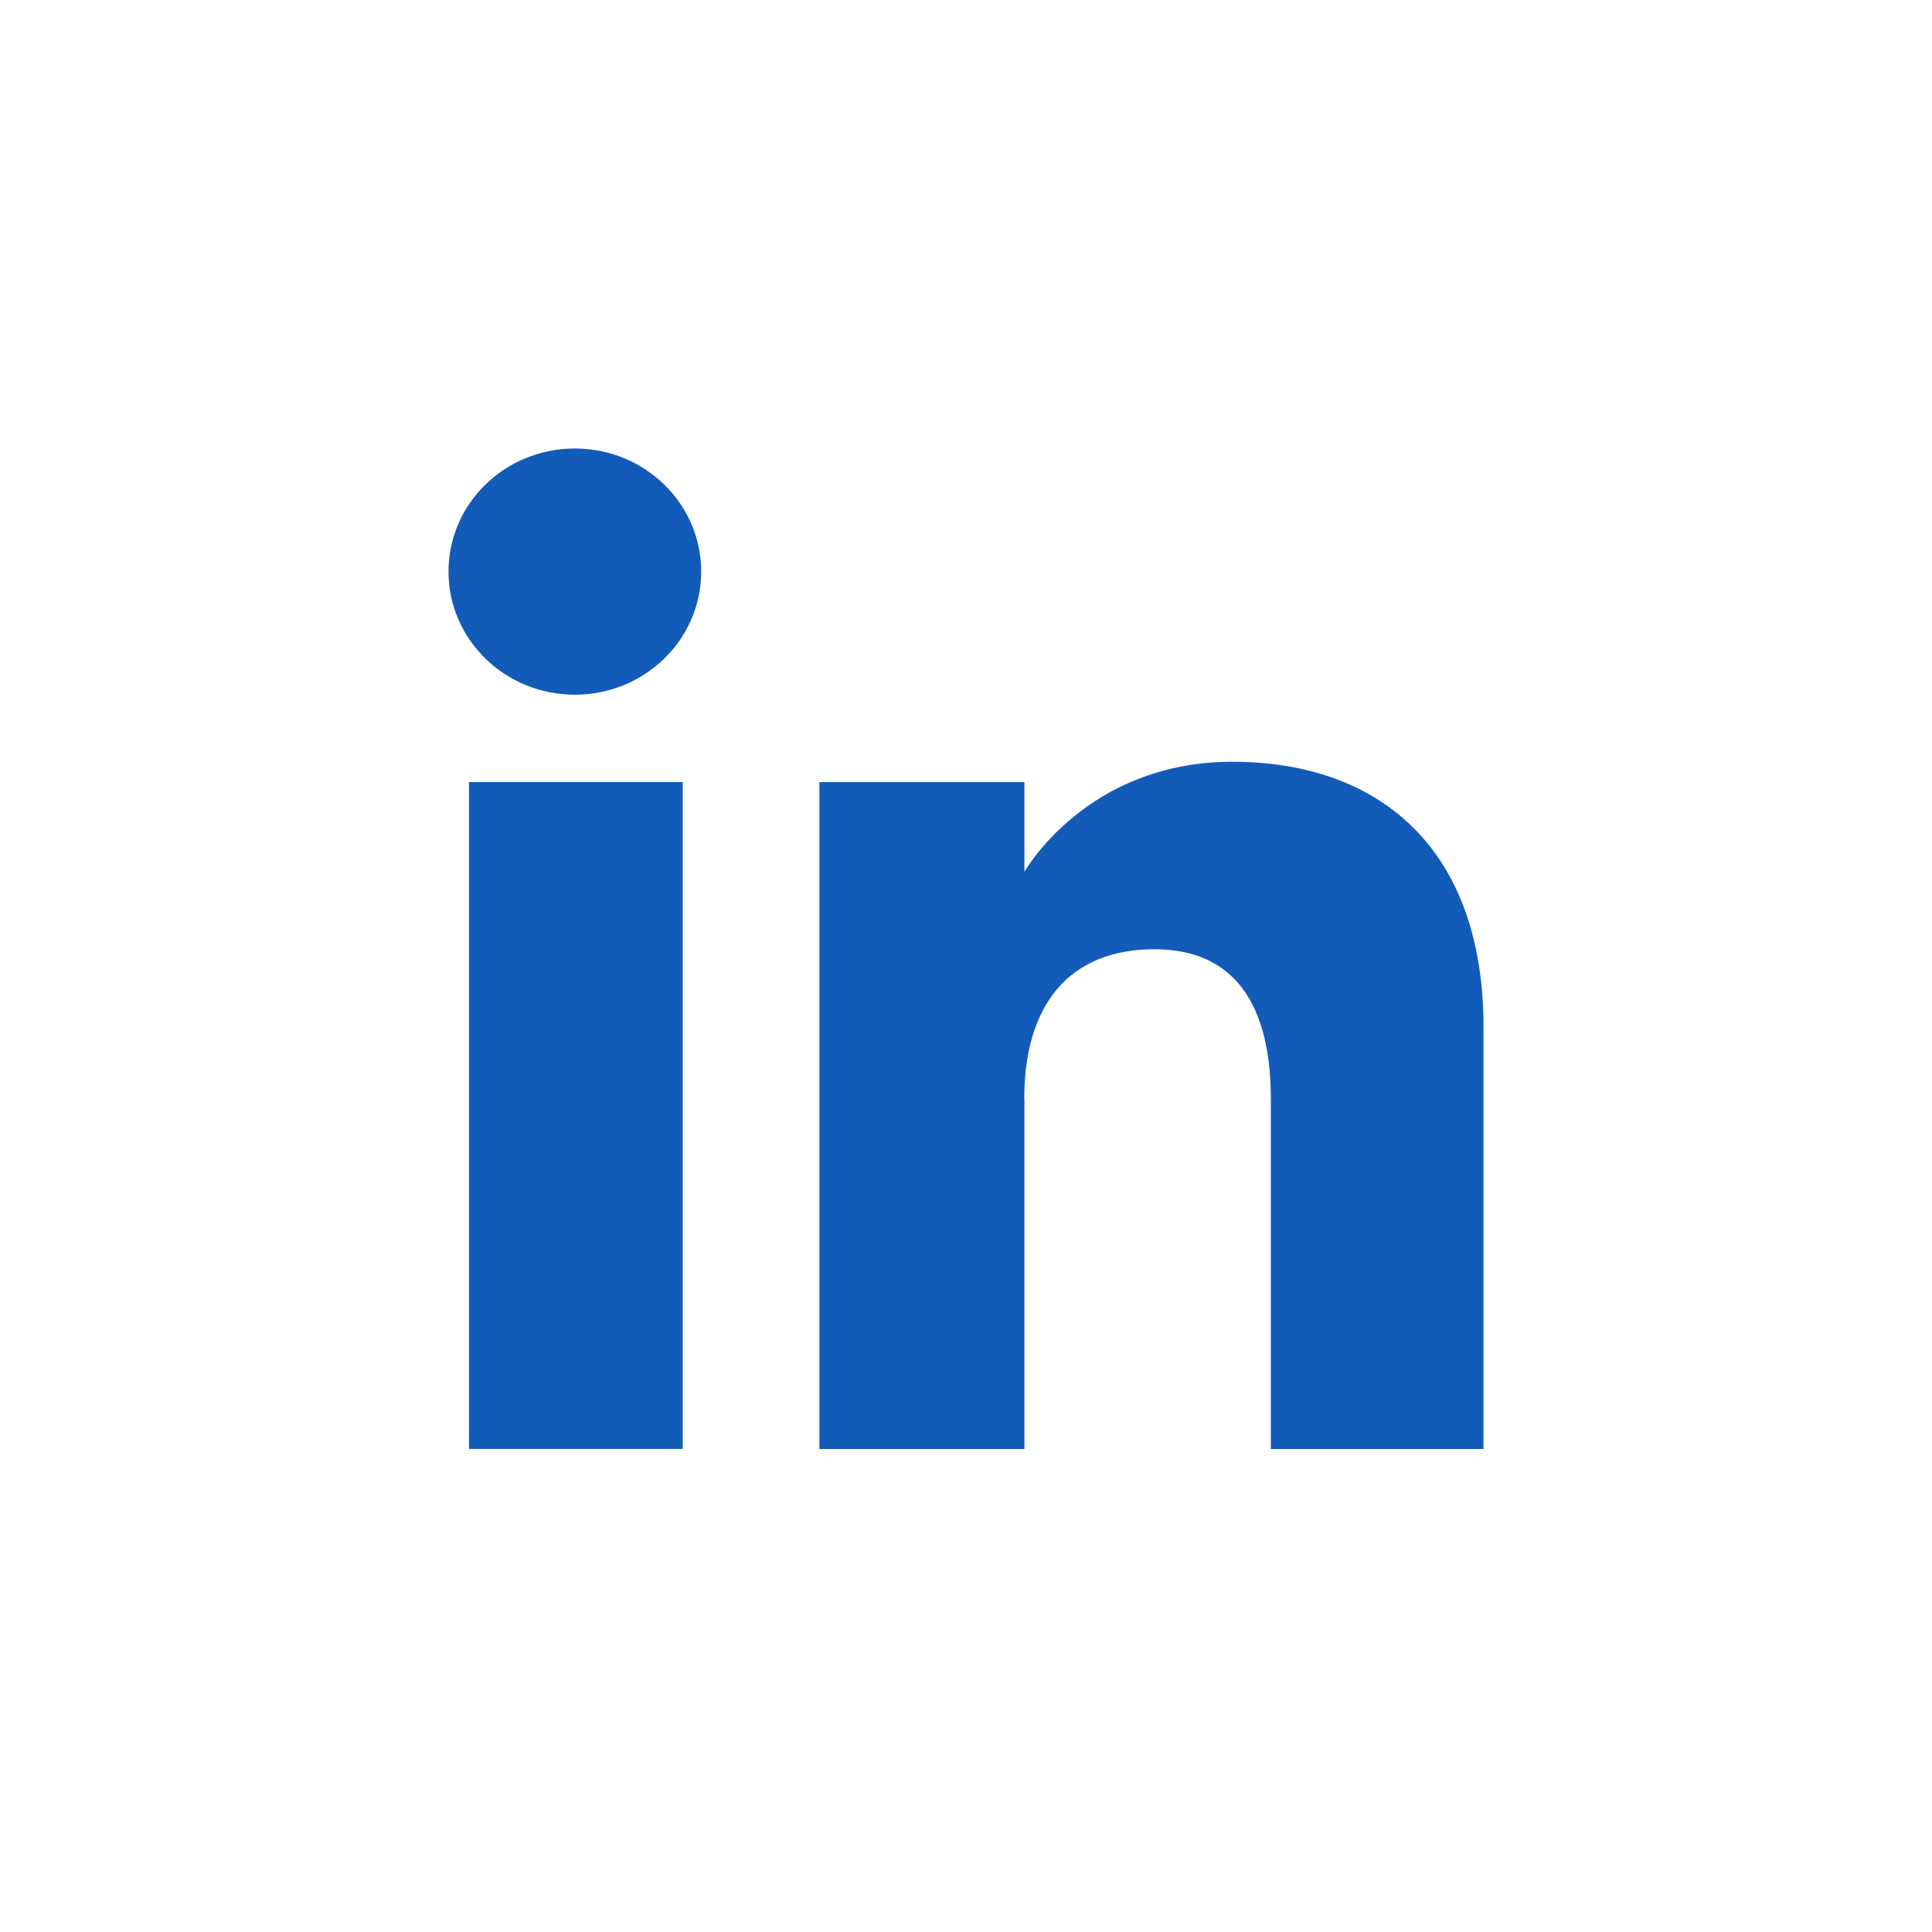
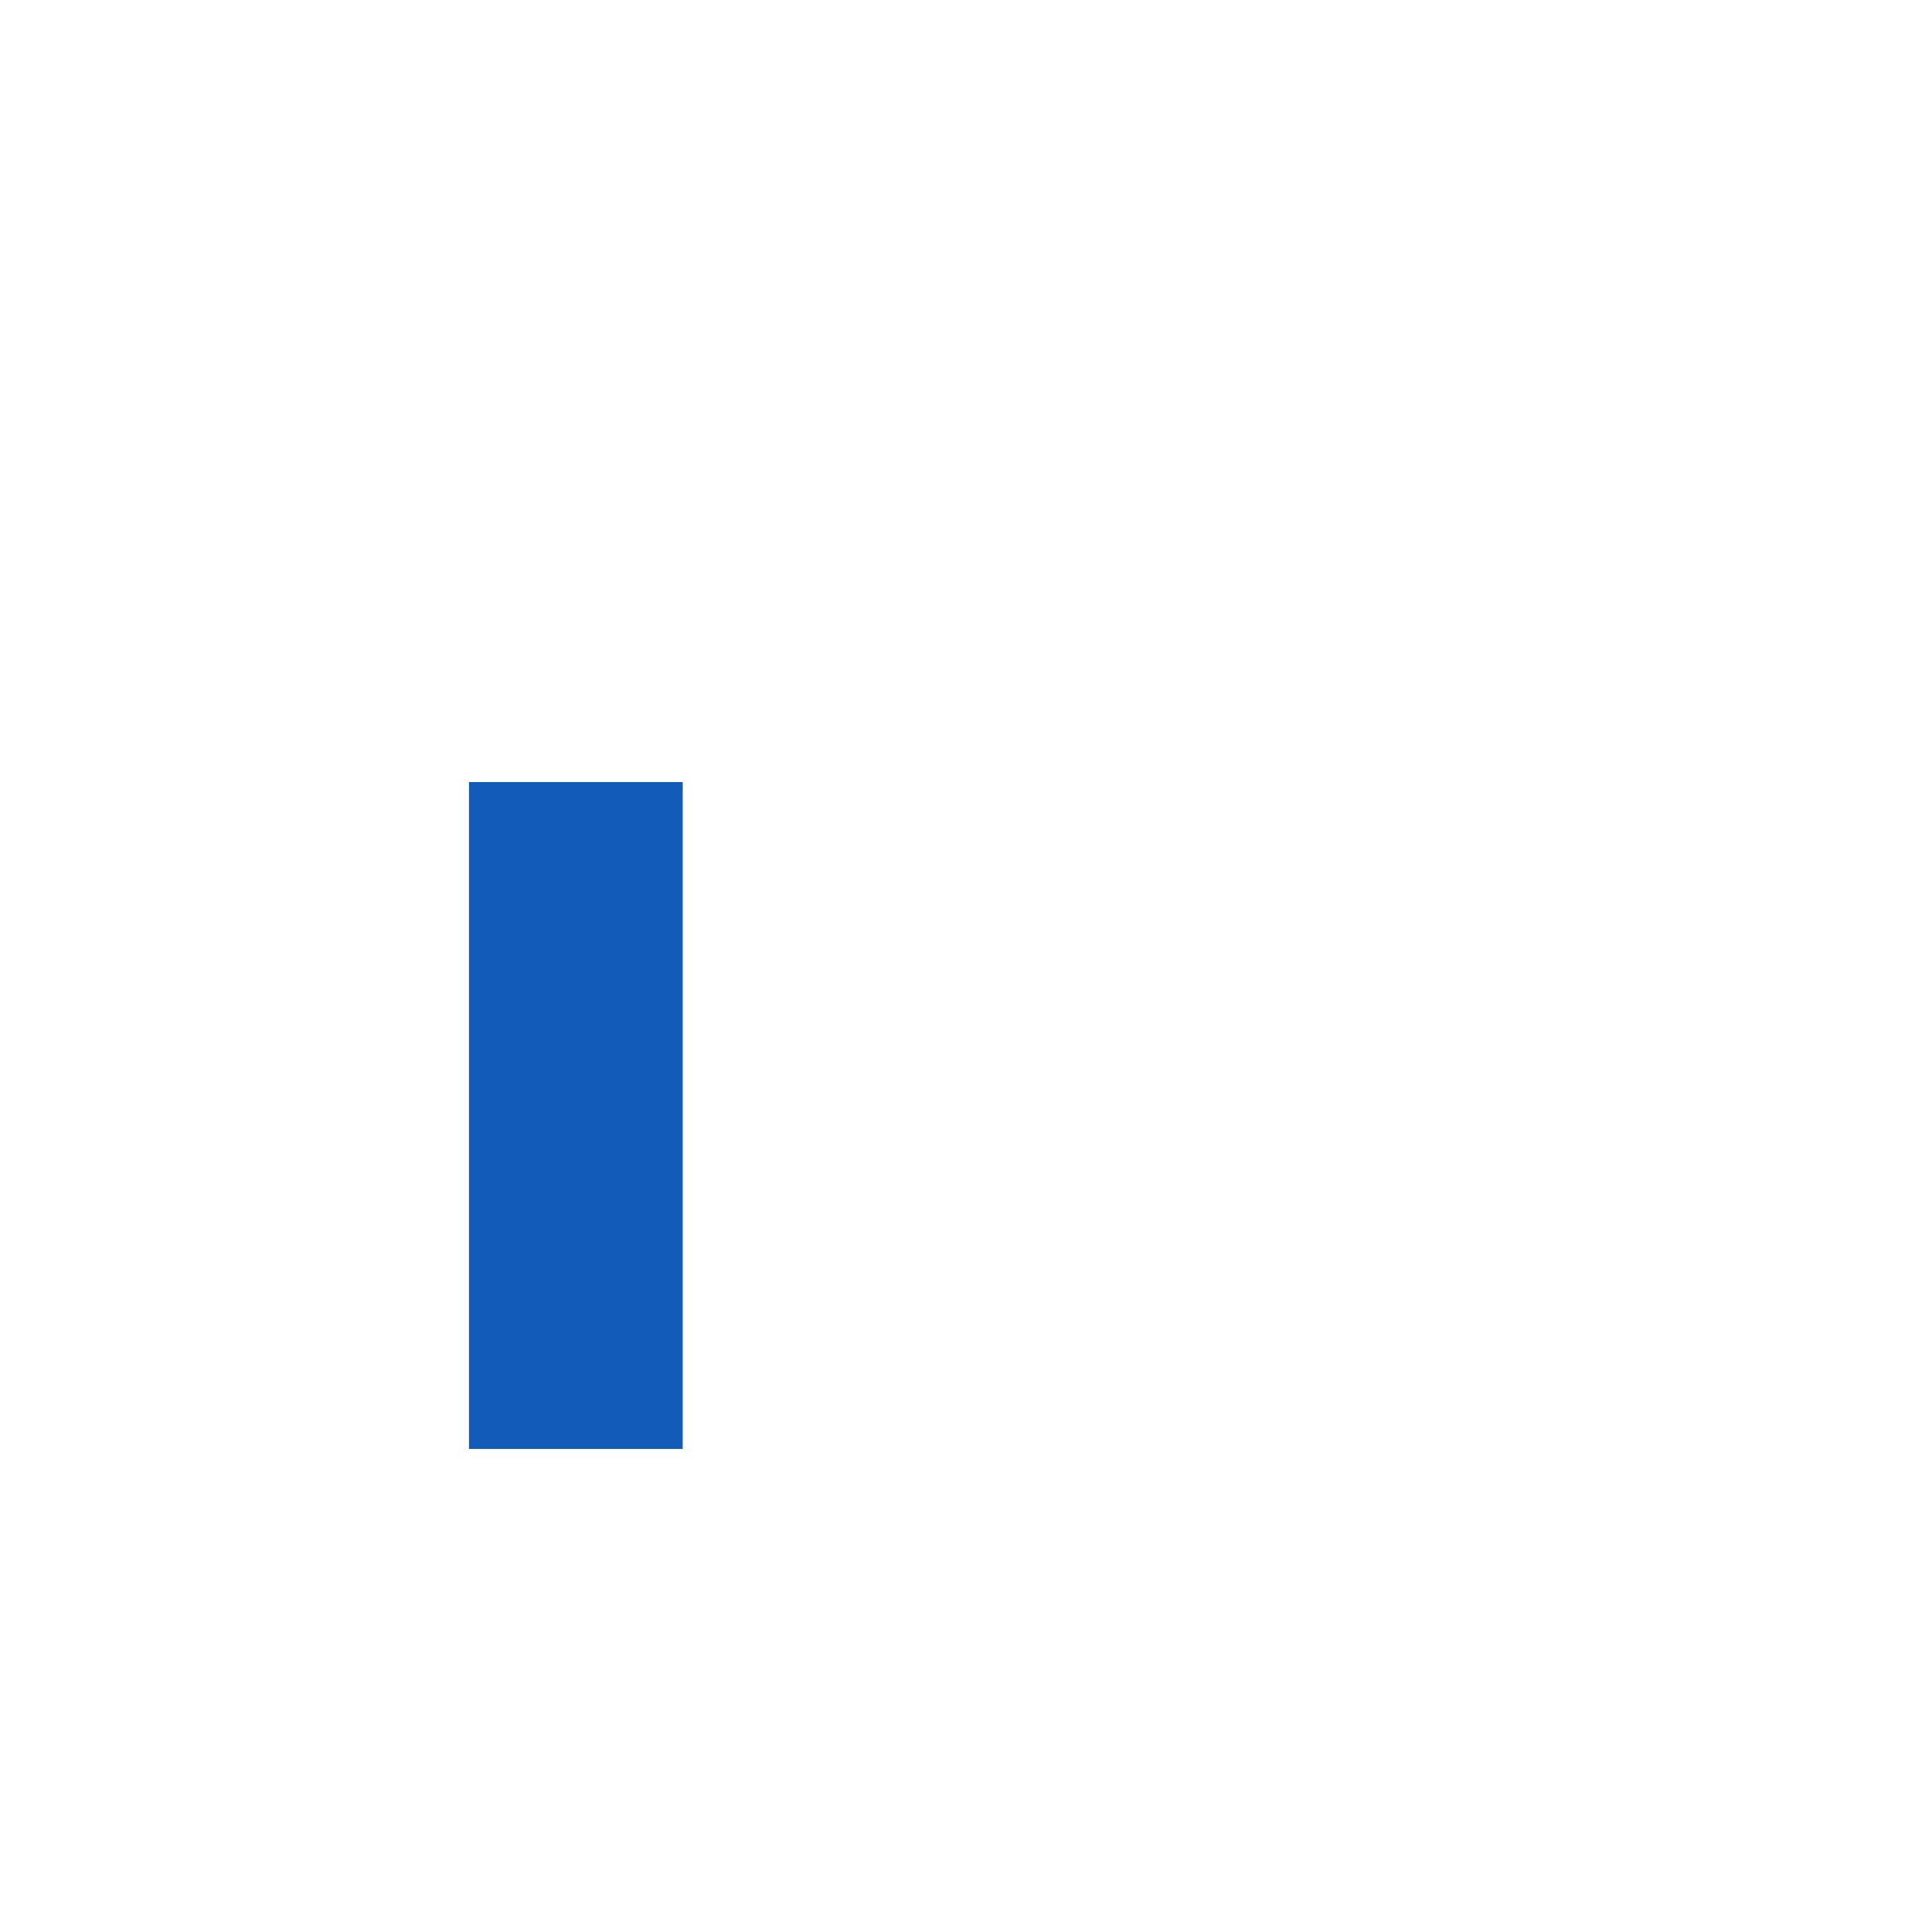
<svg xmlns="http://www.w3.org/2000/svg" width="56" height="56" viewBox="0 0 56 56" fill="none">
  <path d="M19.789 22.668H13.594V41.998H19.789V22.668Z" fill="#125BB9" />
-   <path d="M16.662 20.136C18.688 20.136 20.324 18.539 20.324 16.568C20.324 14.596 18.688 13 16.662 13C14.637 13 13 14.596 13 16.568C13 18.539 14.637 20.136 16.662 20.136Z" fill="#125BB9" />
-   <path d="M29.688 31.852C29.688 29.135 30.983 27.514 33.464 27.514C35.743 27.514 36.836 29.07 36.836 31.852V42H43V29.761C43 24.582 39.965 22.08 35.722 22.08C31.48 22.08 29.693 25.272 29.693 25.272V22.67H23.751V42H29.693V31.852H29.688Z" fill="#125BB9" />
</svg>